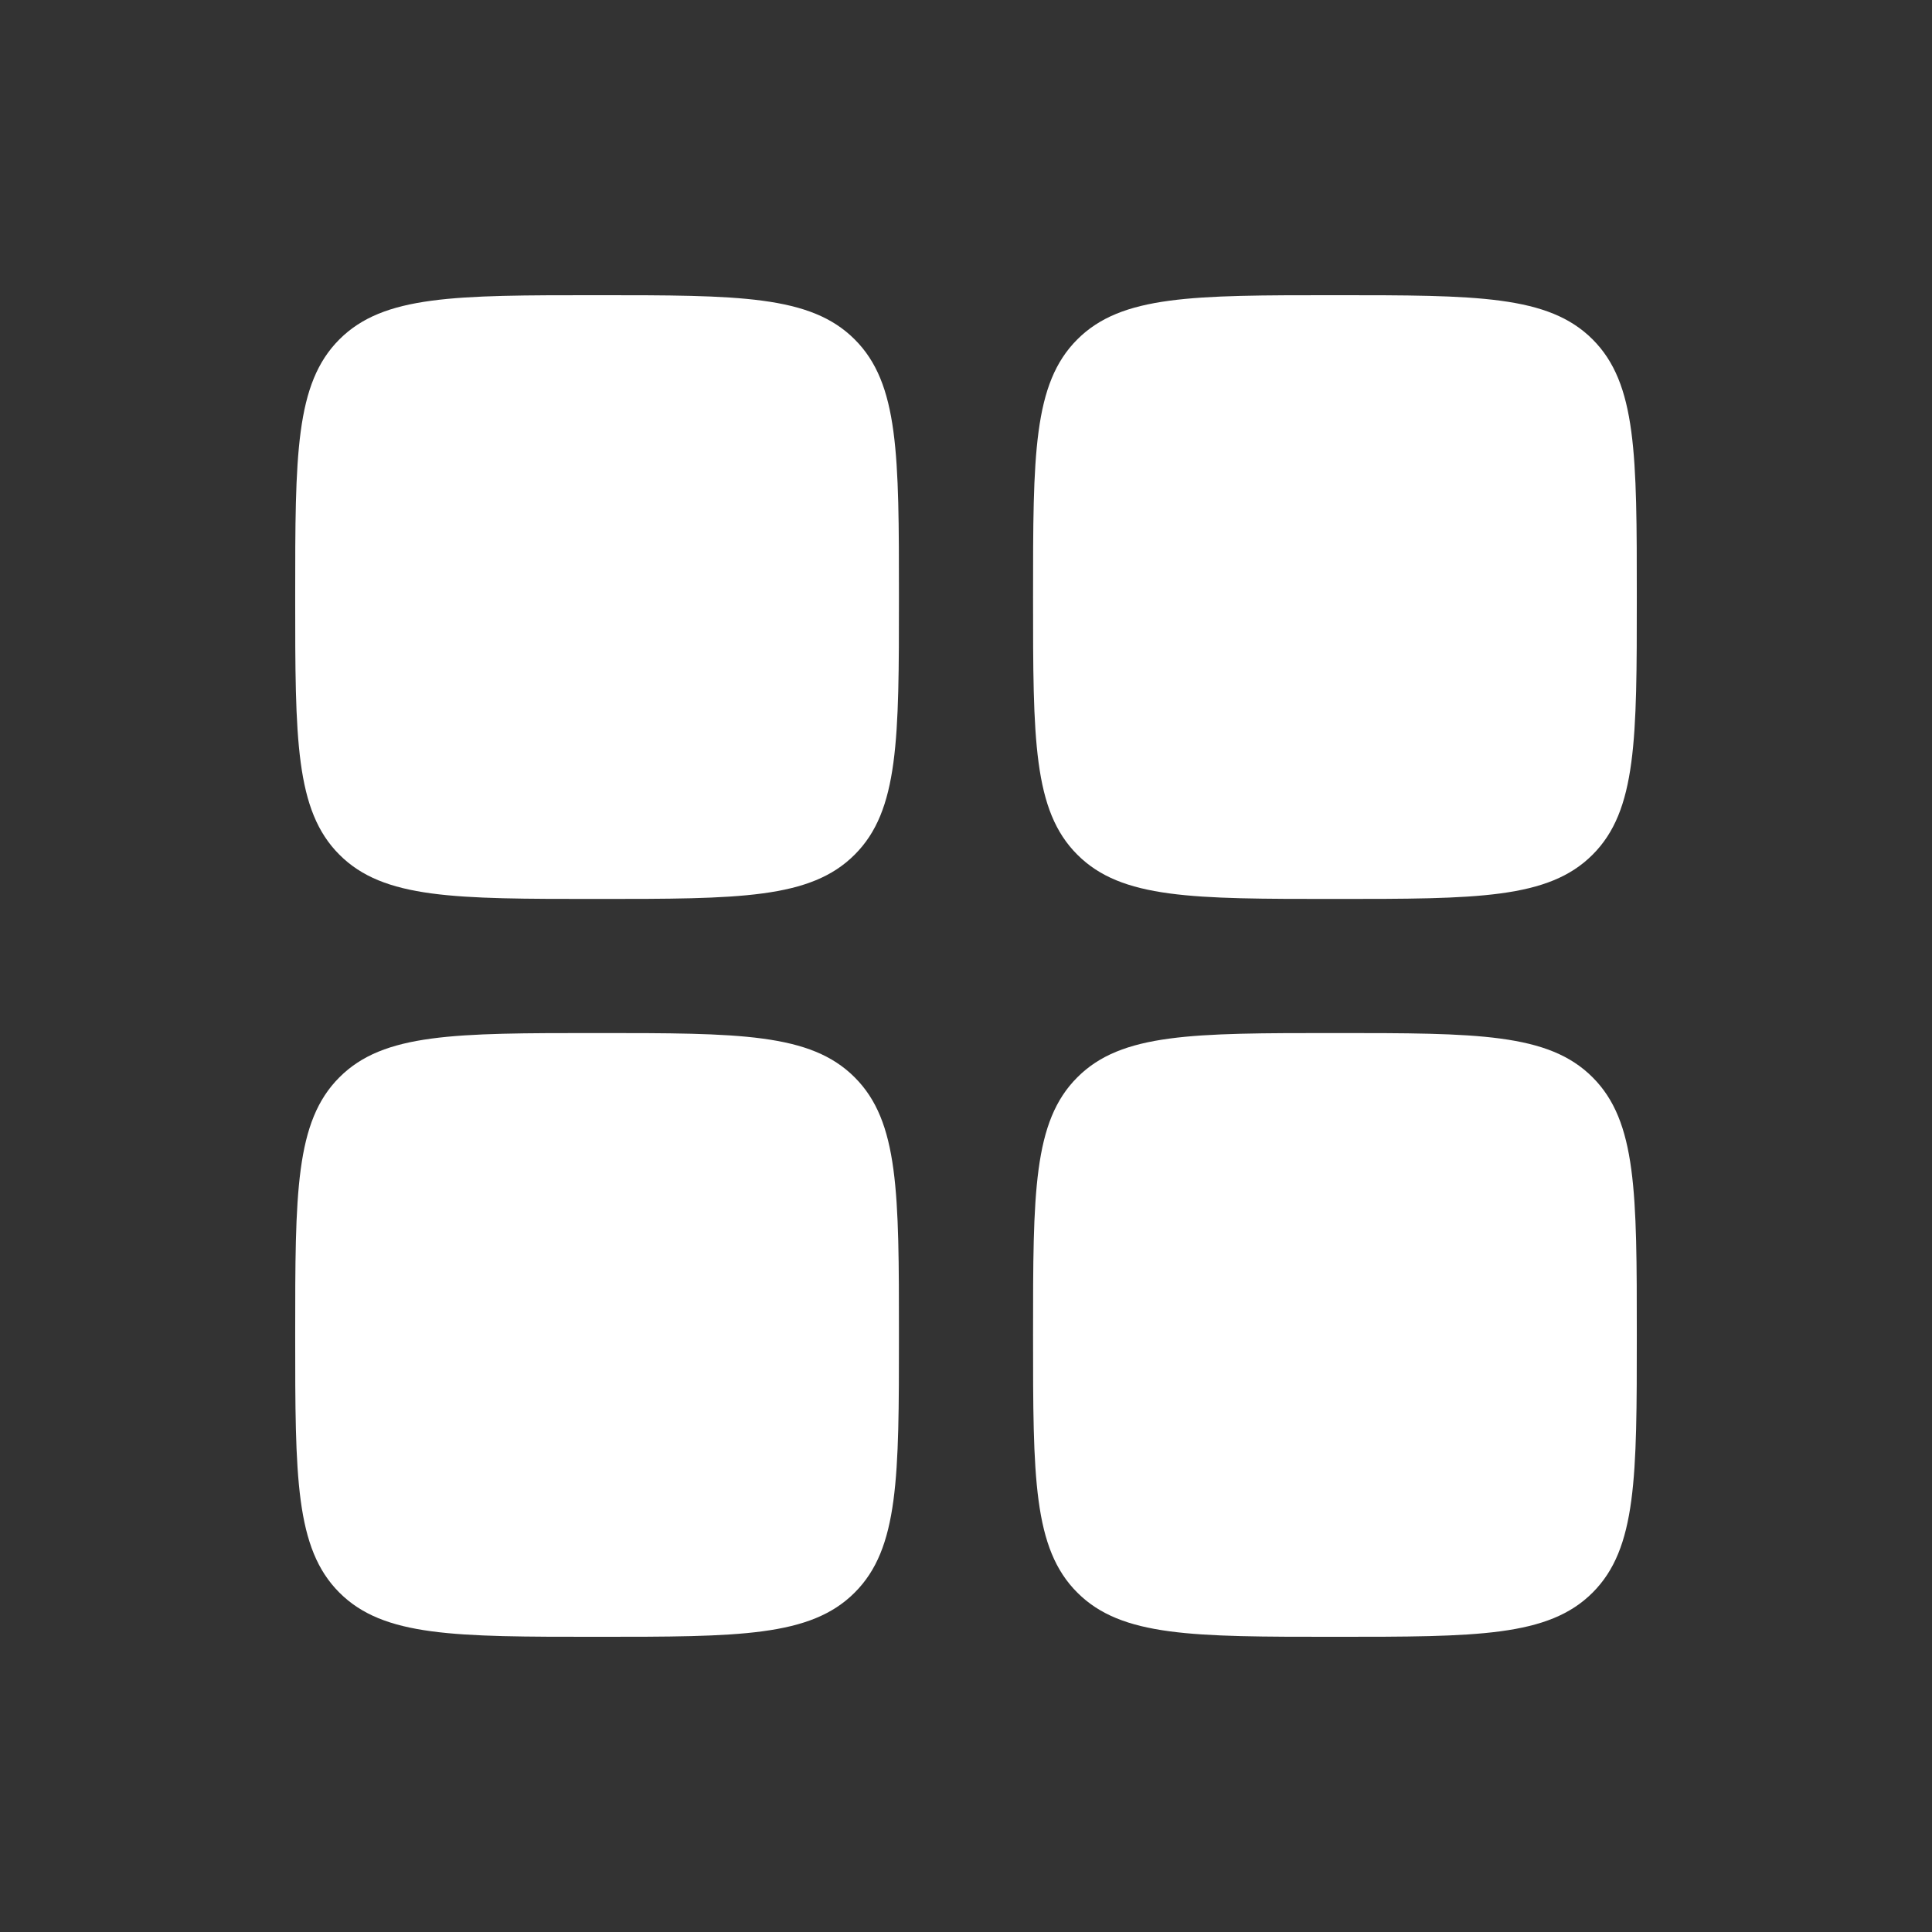
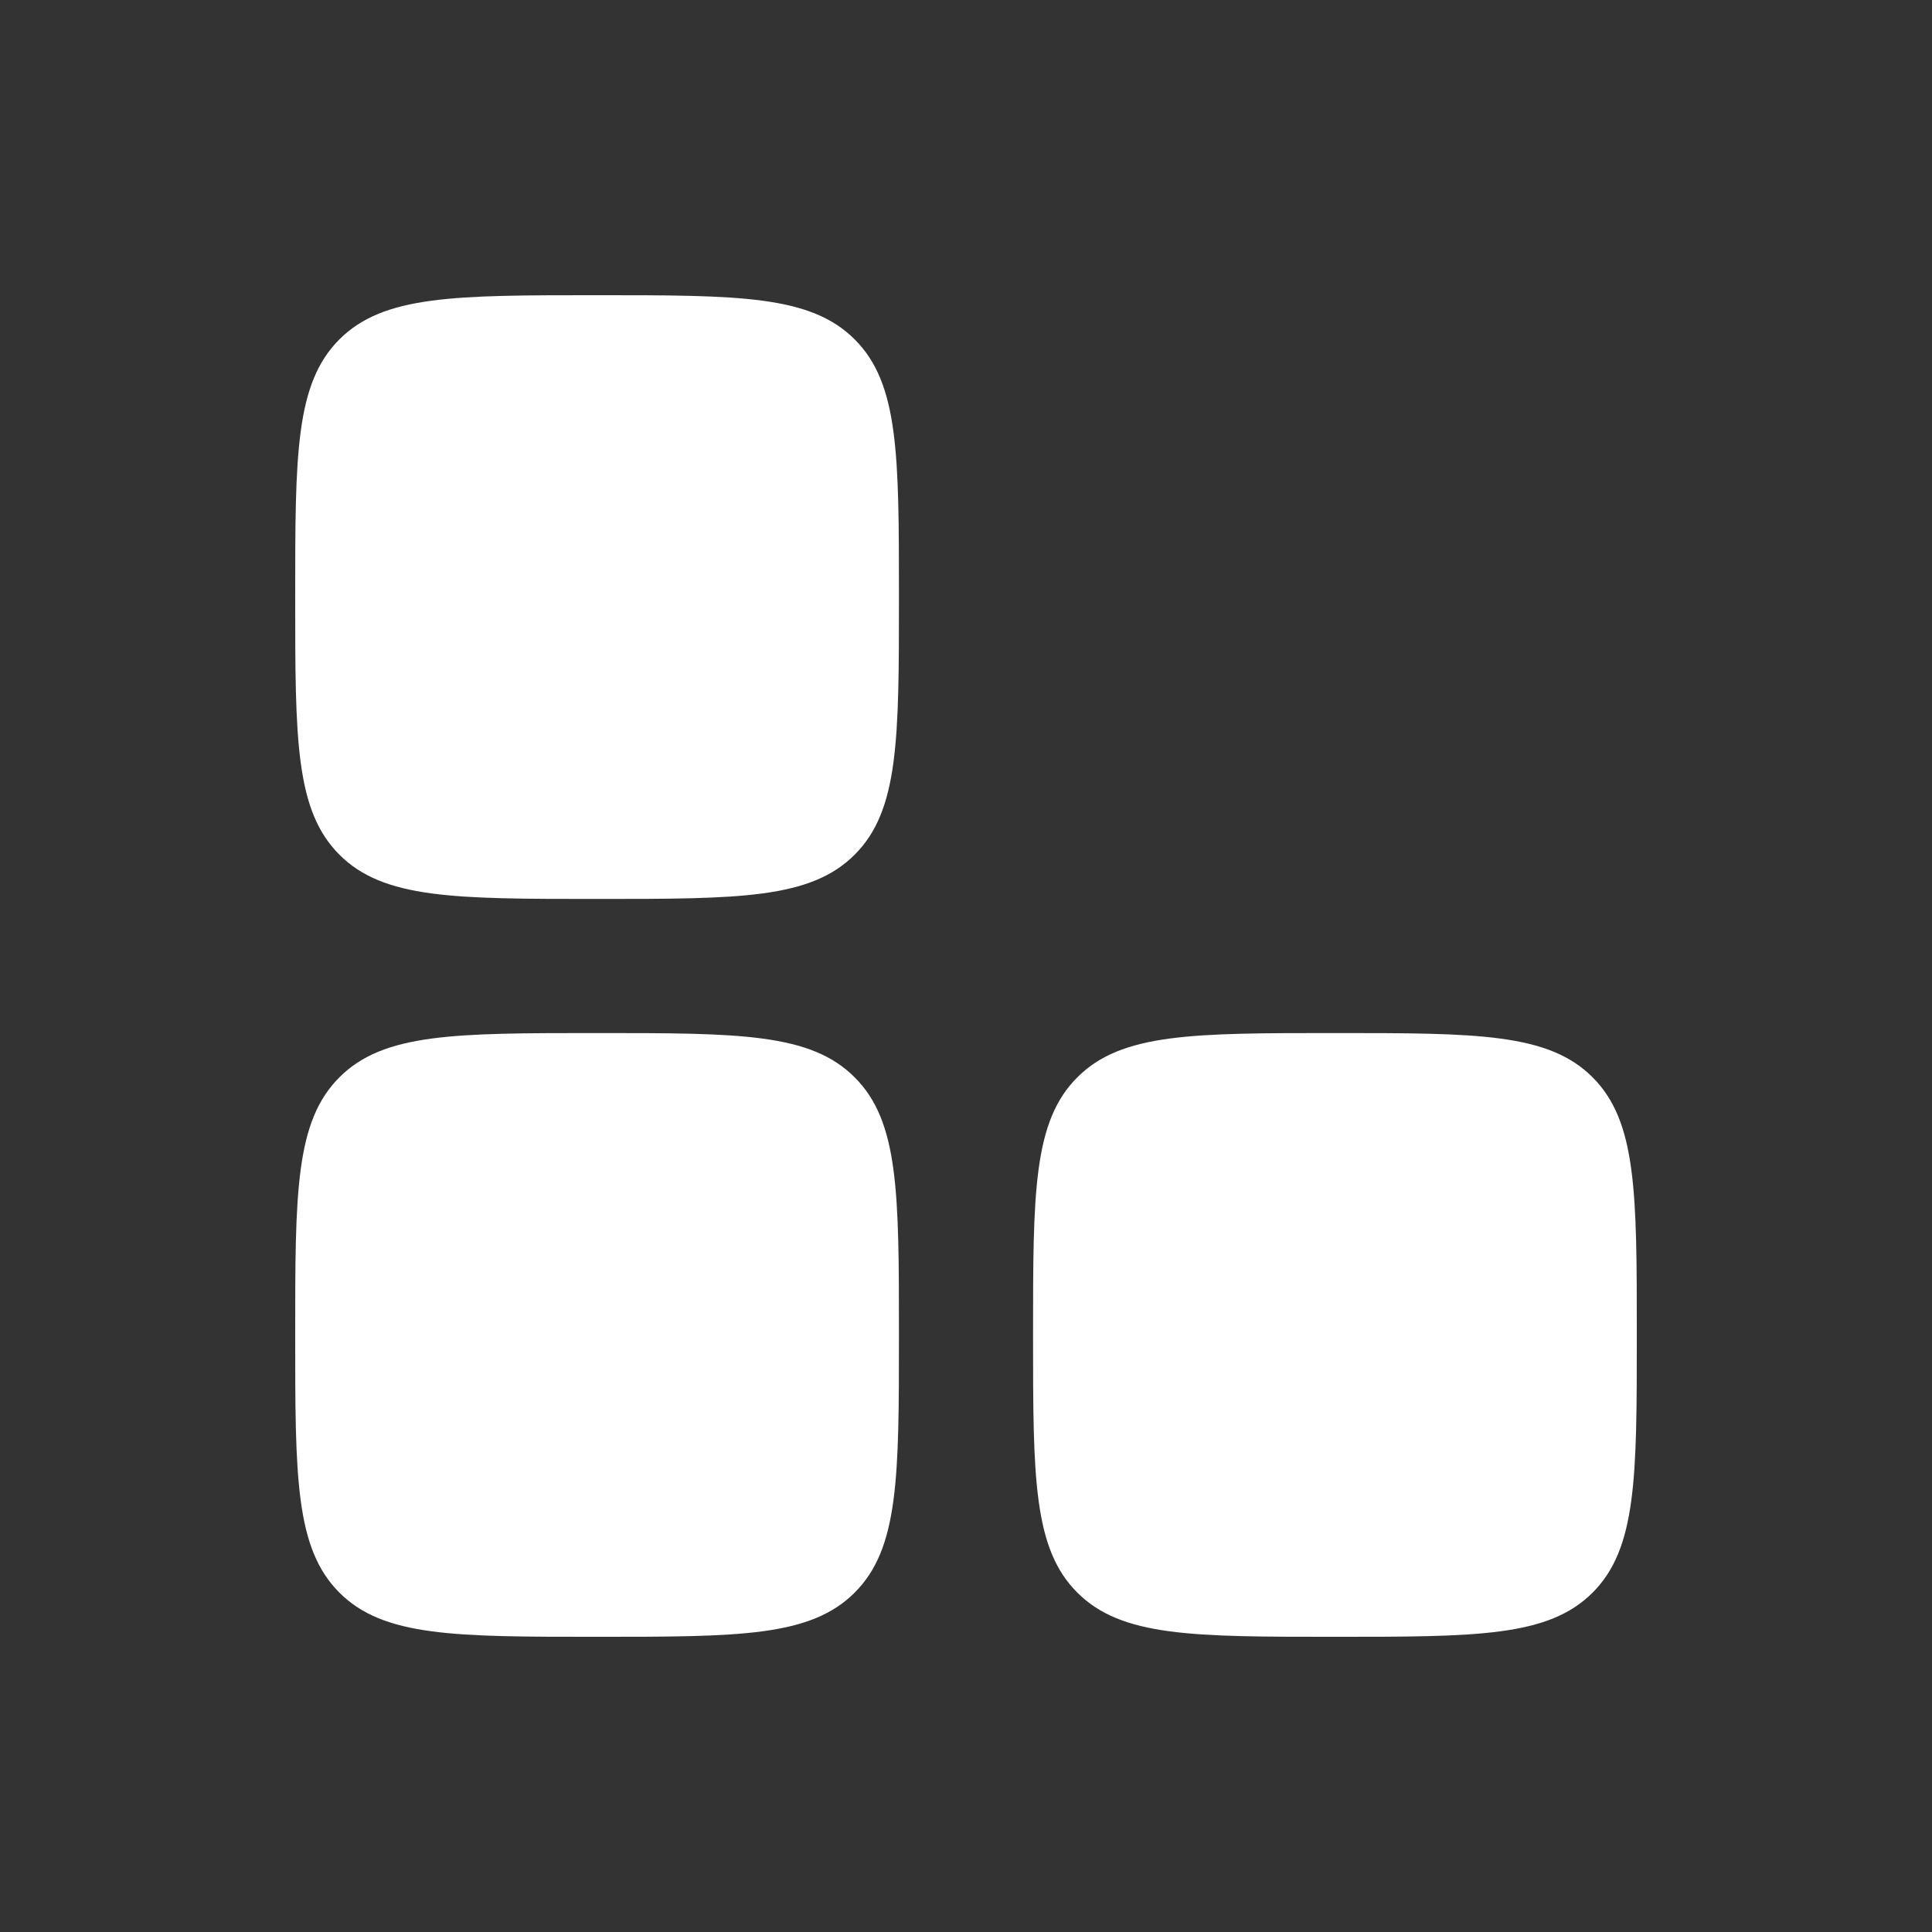
<svg xmlns="http://www.w3.org/2000/svg" width="24" height="24" viewBox="0 0 24 24" fill="none">
  <rect x="0" y="0" width="24" height="24" fill="#333333" stroke="none" />
  <path d="M3.667 7.417C3.667 5.649 3.667 4.765 4.216 4.216C4.765 3.667 5.649 3.667 7.417 3.667C9.184 3.667 10.068 3.667 10.617 4.216C11.167 4.765 11.167 5.649 11.167 7.417C11.167 9.184 11.167 10.068 10.617 10.617C10.068 11.167 9.184 11.167 7.417 11.167C5.649 11.167 4.765 11.167 4.216 10.617C3.667 10.068 3.667 9.184 3.667 7.417Z" fill="white" />
  <path d="M12.833 16.583C12.833 14.816 12.833 13.932 13.383 13.383C13.932 12.833 14.816 12.833 16.583 12.833C18.351 12.833 19.235 12.833 19.784 13.383C20.333 13.932 20.333 14.816 20.333 16.583C20.333 18.351 20.333 19.235 19.784 19.784C19.235 20.333 18.351 20.333 16.583 20.333C14.816 20.333 13.932 20.333 13.383 19.784C12.833 19.235 12.833 18.351 12.833 16.583Z" fill="white" />
  <path d="M3.667 16.583C3.667 14.816 3.667 13.932 4.216 13.383C4.765 12.833 5.649 12.833 7.417 12.833C9.184 12.833 10.068 12.833 10.617 13.383C11.167 13.932 11.167 14.816 11.167 16.583C11.167 18.351 11.167 19.235 10.617 19.784C10.068 20.333 9.184 20.333 7.417 20.333C5.649 20.333 4.765 20.333 4.216 19.784C3.667 19.235 3.667 18.351 3.667 16.583Z" fill="white" />
-   <path d="M12.833 7.417C12.833 5.649 12.833 4.765 13.383 4.216C13.932 3.667 14.816 3.667 16.583 3.667C18.351 3.667 19.235 3.667 19.784 4.216C20.333 4.765 20.333 5.649 20.333 7.417C20.333 9.184 20.333 10.068 19.784 10.617C19.235 11.167 18.351 11.167 16.583 11.167C14.816 11.167 13.932 11.167 13.383 10.617C12.833 10.068 12.833 9.184 12.833 7.417Z" fill="white" />
</svg>